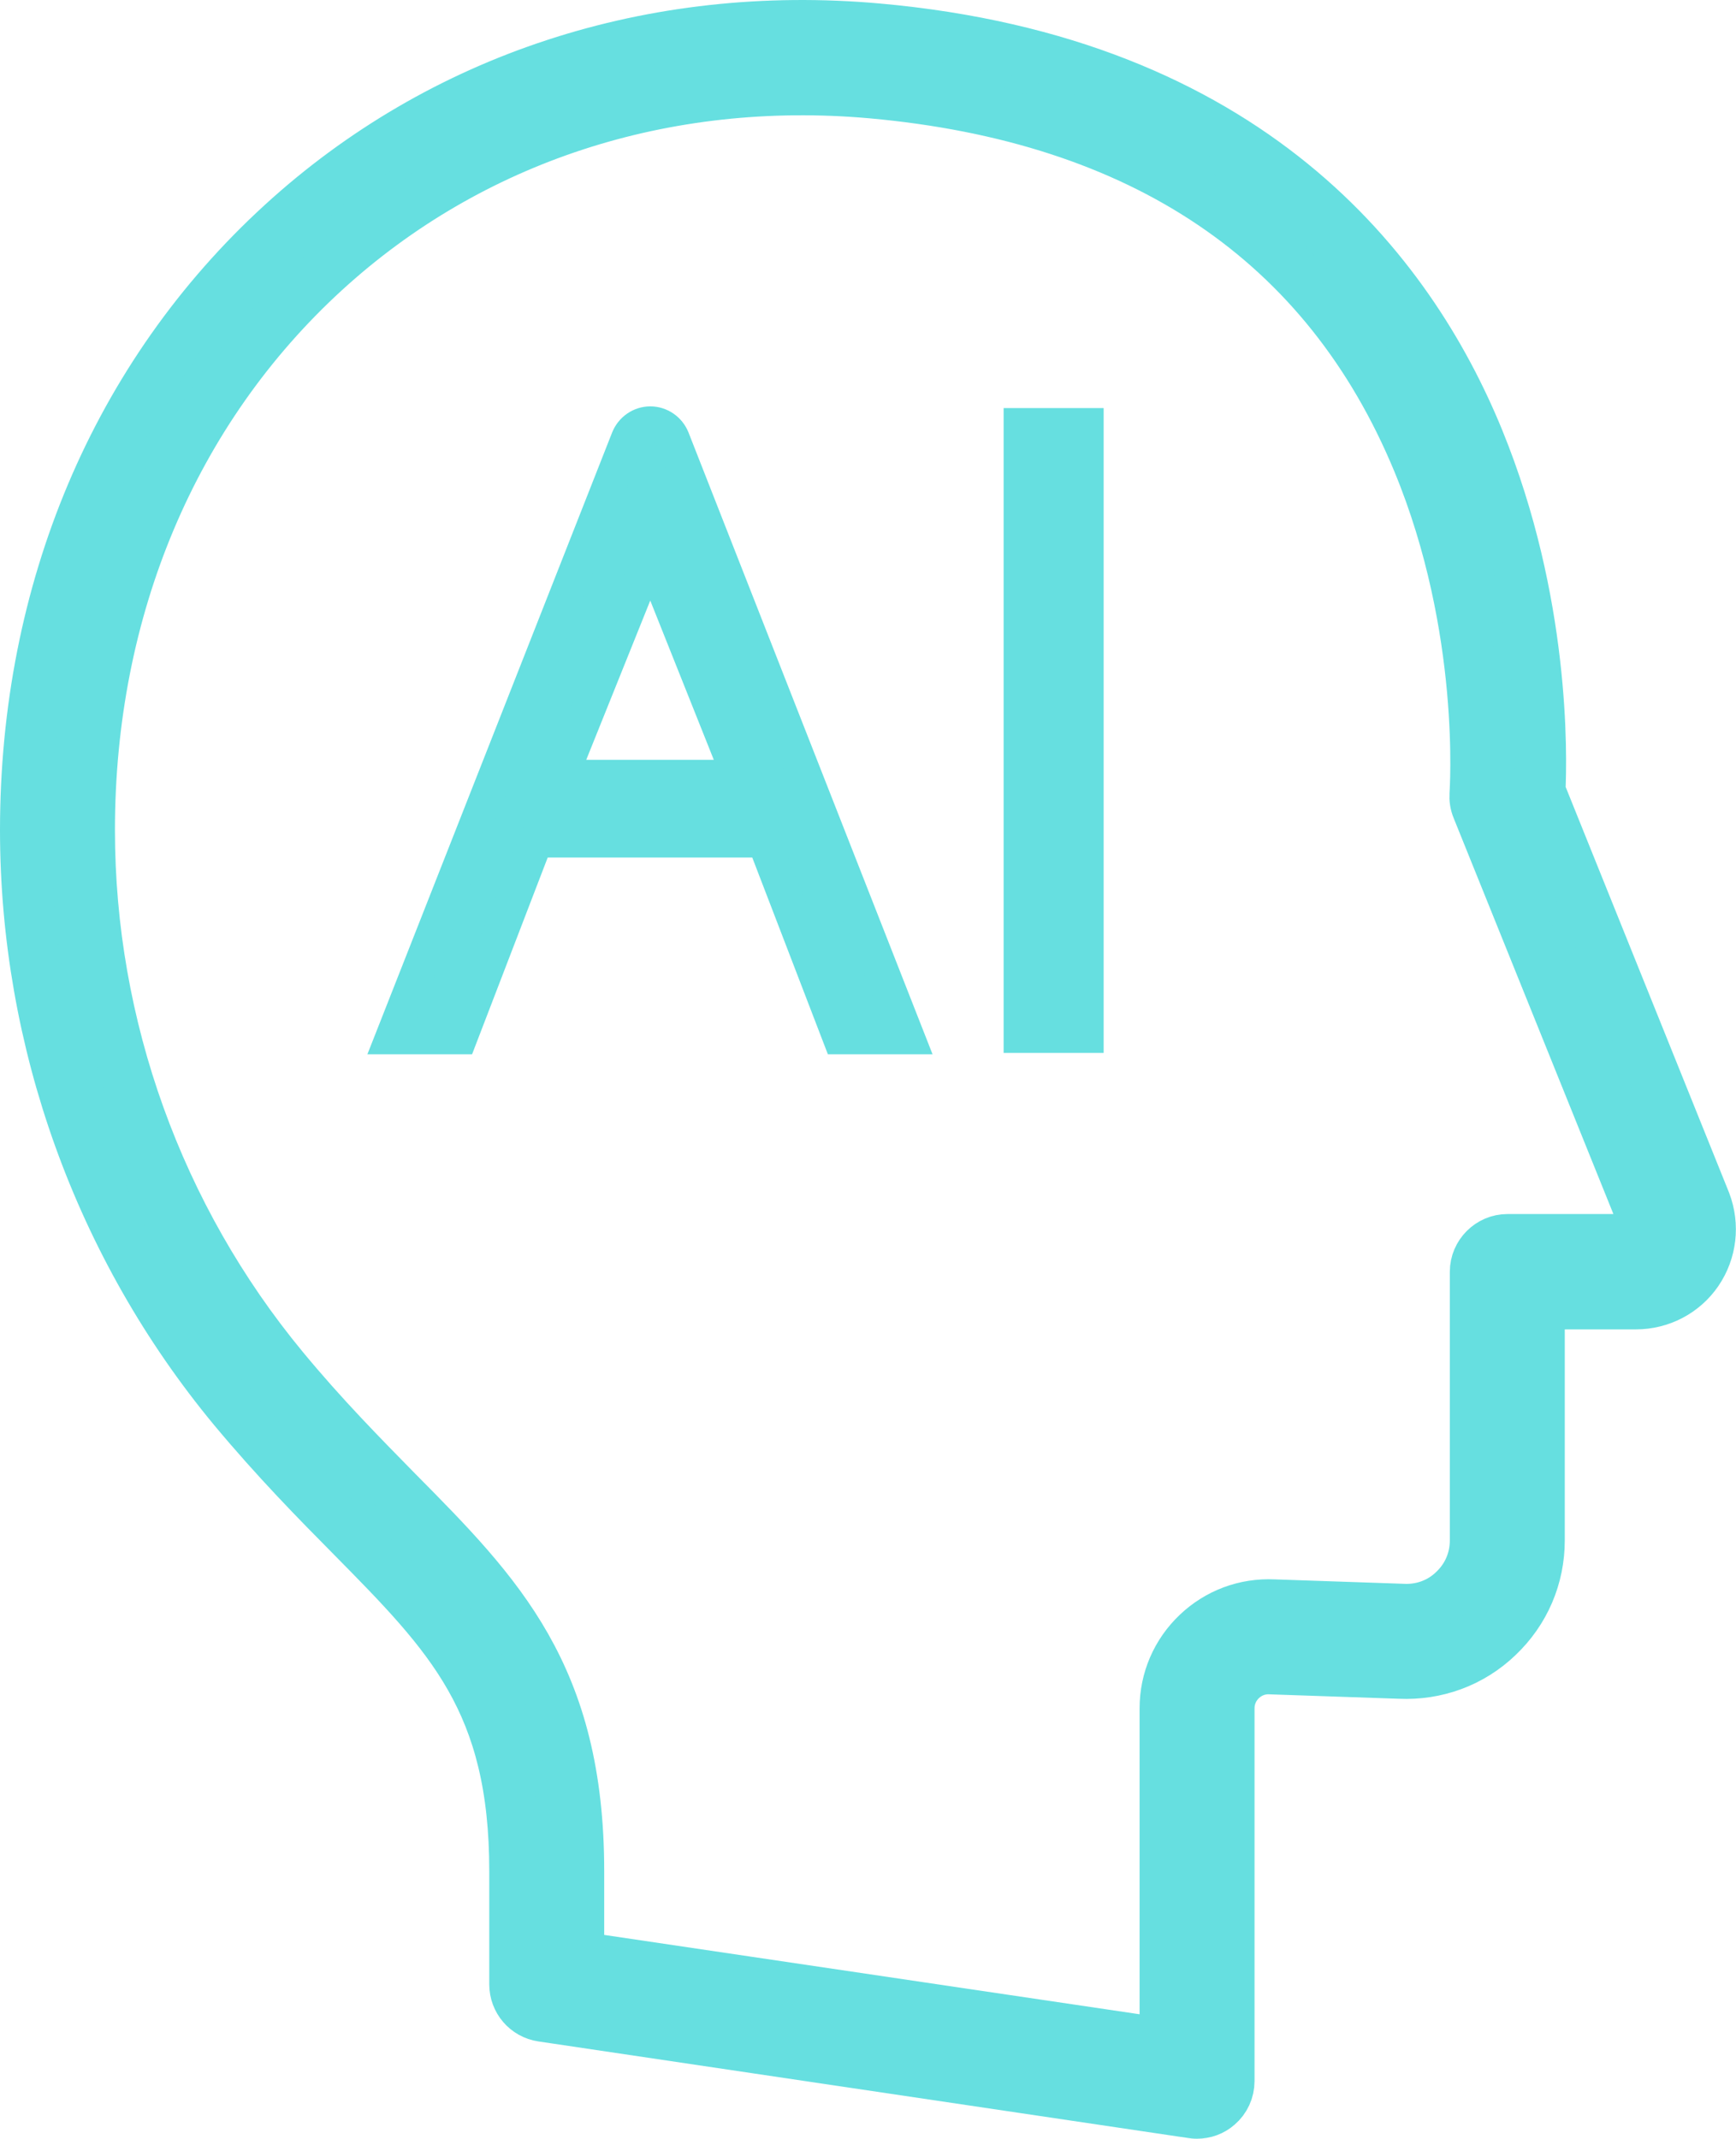
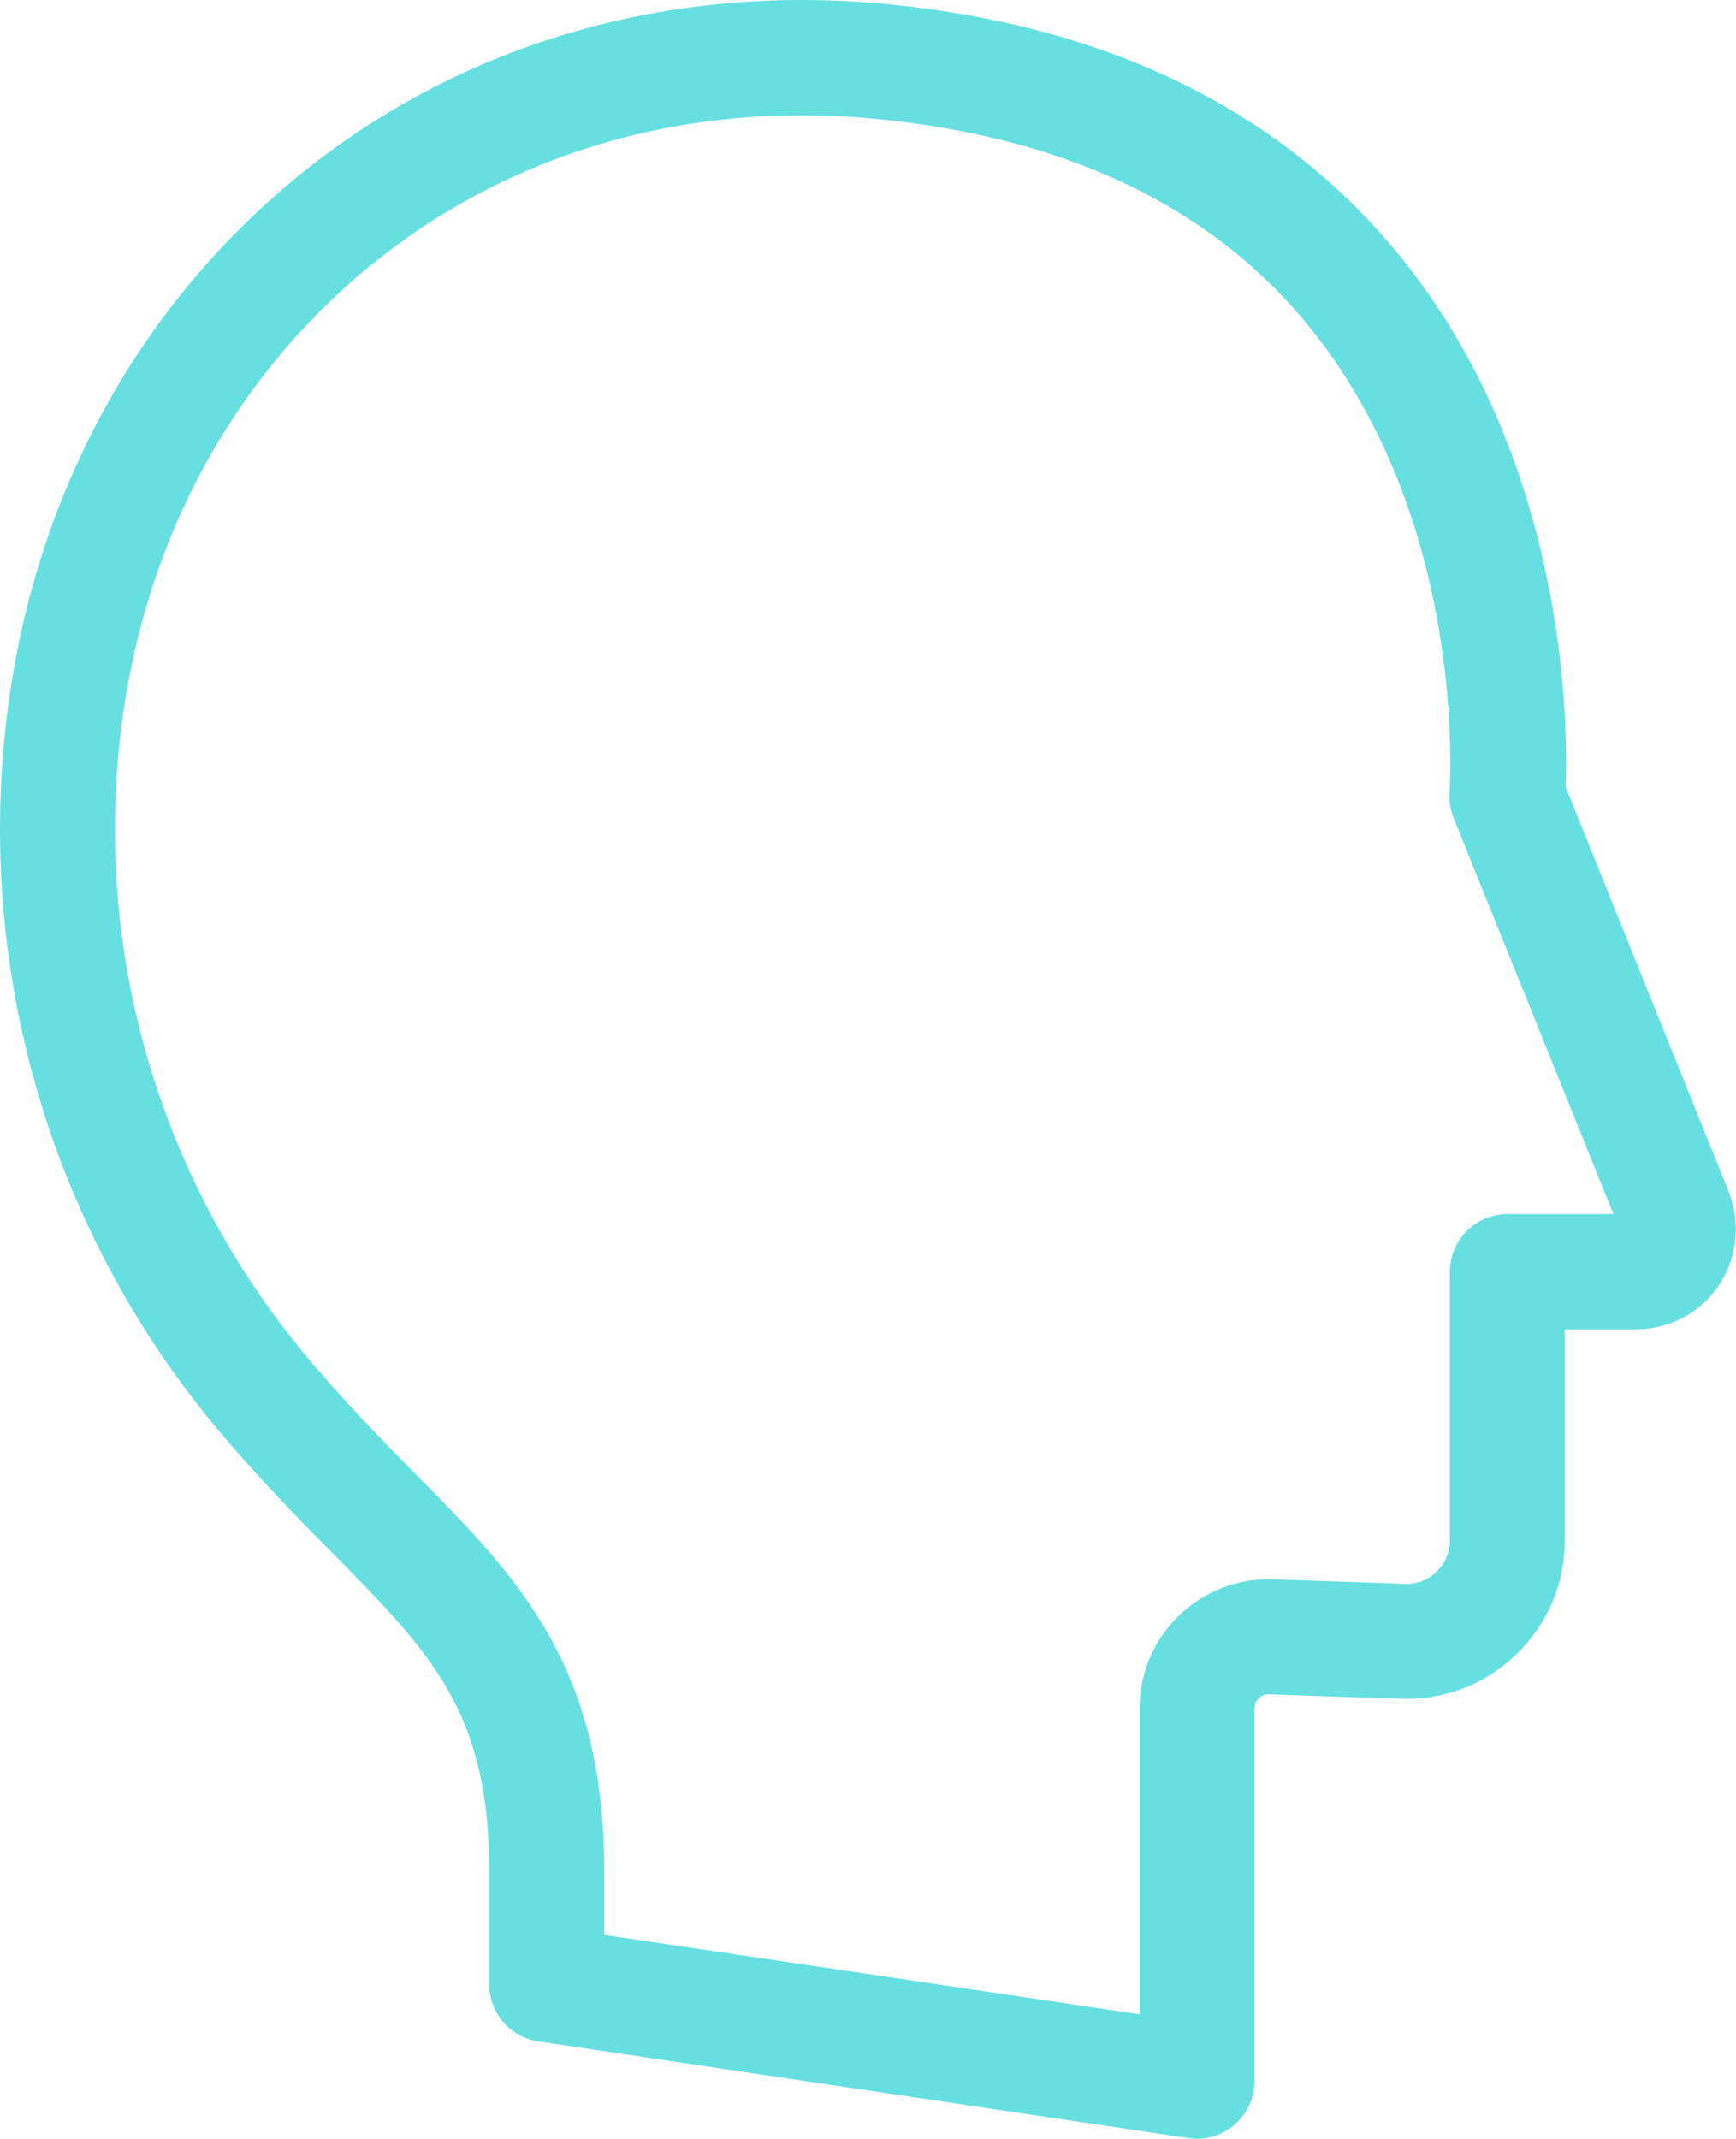
<svg xmlns="http://www.w3.org/2000/svg" id="_レイヤー_2" width="51.2" height="63.05" viewBox="0 0 51.2 63.05">
  <defs>
    <style>.cls-1,.cls-2{fill:#66dfe0;stroke:#66dfe0;stroke-miterlimit:10;}.cls-2{stroke-width:1.5px;}</style>
  </defs>
  <g id="_レイヤー_3">
    <path class="cls-2" d="M35.31,62.3s-.09,0-.14-.01l-19.18-2.85c-.47-.07-.81-.47-.81-.94v-3.34c0-5-1.91-6.93-4.8-9.86-1.05-1.06-2.24-2.27-3.49-3.77C2.93,36.75.75,30.69.75,24.47c0-7.06,2.68-13.41,7.56-17.87C13.01,2.3,19.25.26,25.88.85c10.95.98,15.69,7.12,17.73,12.11,1.95,4.77,1.86,9.3,1.81,10.37l4.88,12.11c.26.69.17,1.45-.24,2.05-.41.6-1.09.95-1.81.95h-2.85v6.97c0,1.08-.43,2.09-1.22,2.84-.78.75-1.82,1.13-2.9,1.08l-3.8-.13c-.33-.02-.64.1-.87.32-.23.22-.36.52-.36.84v10.99c0,.28-.12.54-.33.72-.17.15-.39.23-.62.23ZM17.08,57.69l17.28,2.56v-9.89c0-.84.34-1.63.95-2.21.61-.58,1.41-.88,2.26-.84l3.8.13c.57.03,1.11-.17,1.51-.56.41-.39.63-.91.63-1.47v-7.92c0-.52.43-.95.95-.95h3.79c.14,0,.22-.08.25-.13.03-.05.08-.15.03-.28l-4.96-12.29c-.06-.14-.08-.29-.07-.43,0-.05.36-4.86-1.68-9.79-2.69-6.5-8.11-10.16-16.12-10.88-6.1-.54-11.82,1.33-16.12,5.26-4.47,4.09-6.94,9.94-6.94,16.47,0,5.78,2.03,11.41,5.71,15.86,1.19,1.44,2.35,2.61,3.37,3.65,2.99,3.02,5.35,5.41,5.35,11.19v2.52Z" />
-     <path class="cls-1" d="M24.76,30.58l-2.23-5.8h-6.72l-2.23,5.8h-2.01l6.95-17.65c.11-.27.37-.45.66-.45s.55.18.66.45l6.93,17.65h-2.01ZM21.79,22.9l-2.61-6.54-2.63,6.54h5.25Z" />
-     <rect class="cls-1" x="30.1" y="12.53" width="1.95" height="18.01" />
  </g>
</svg>